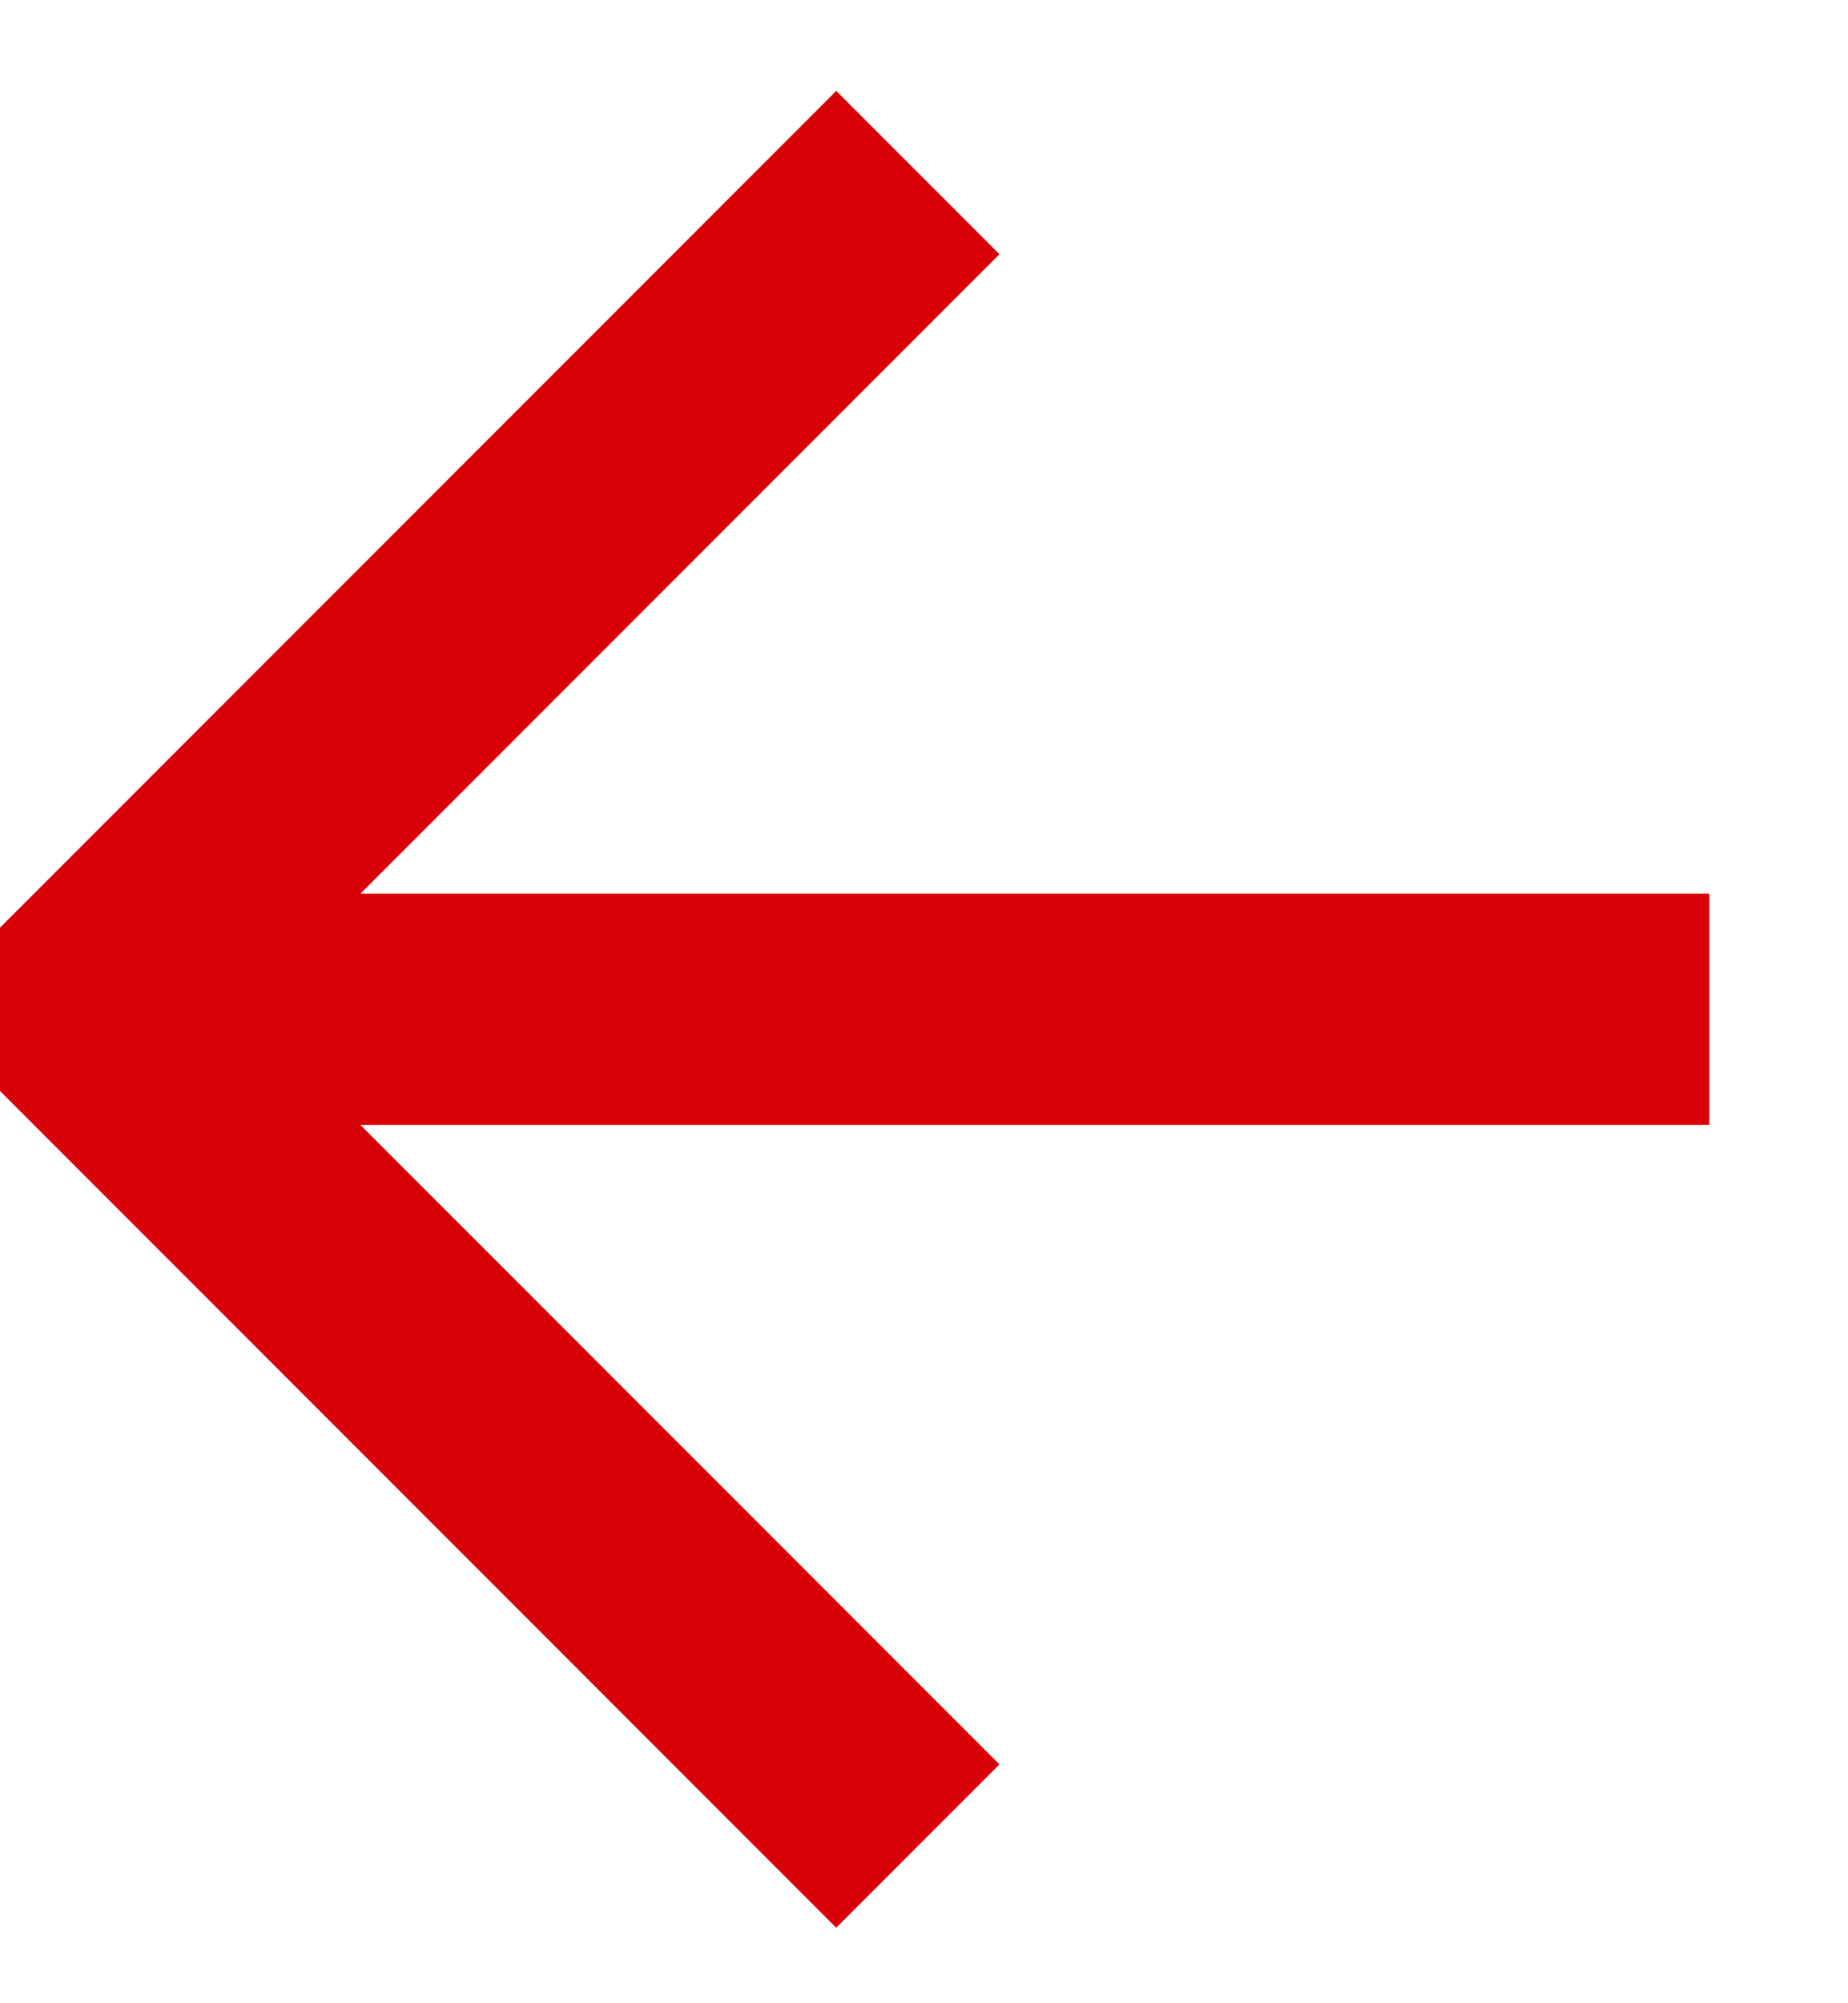
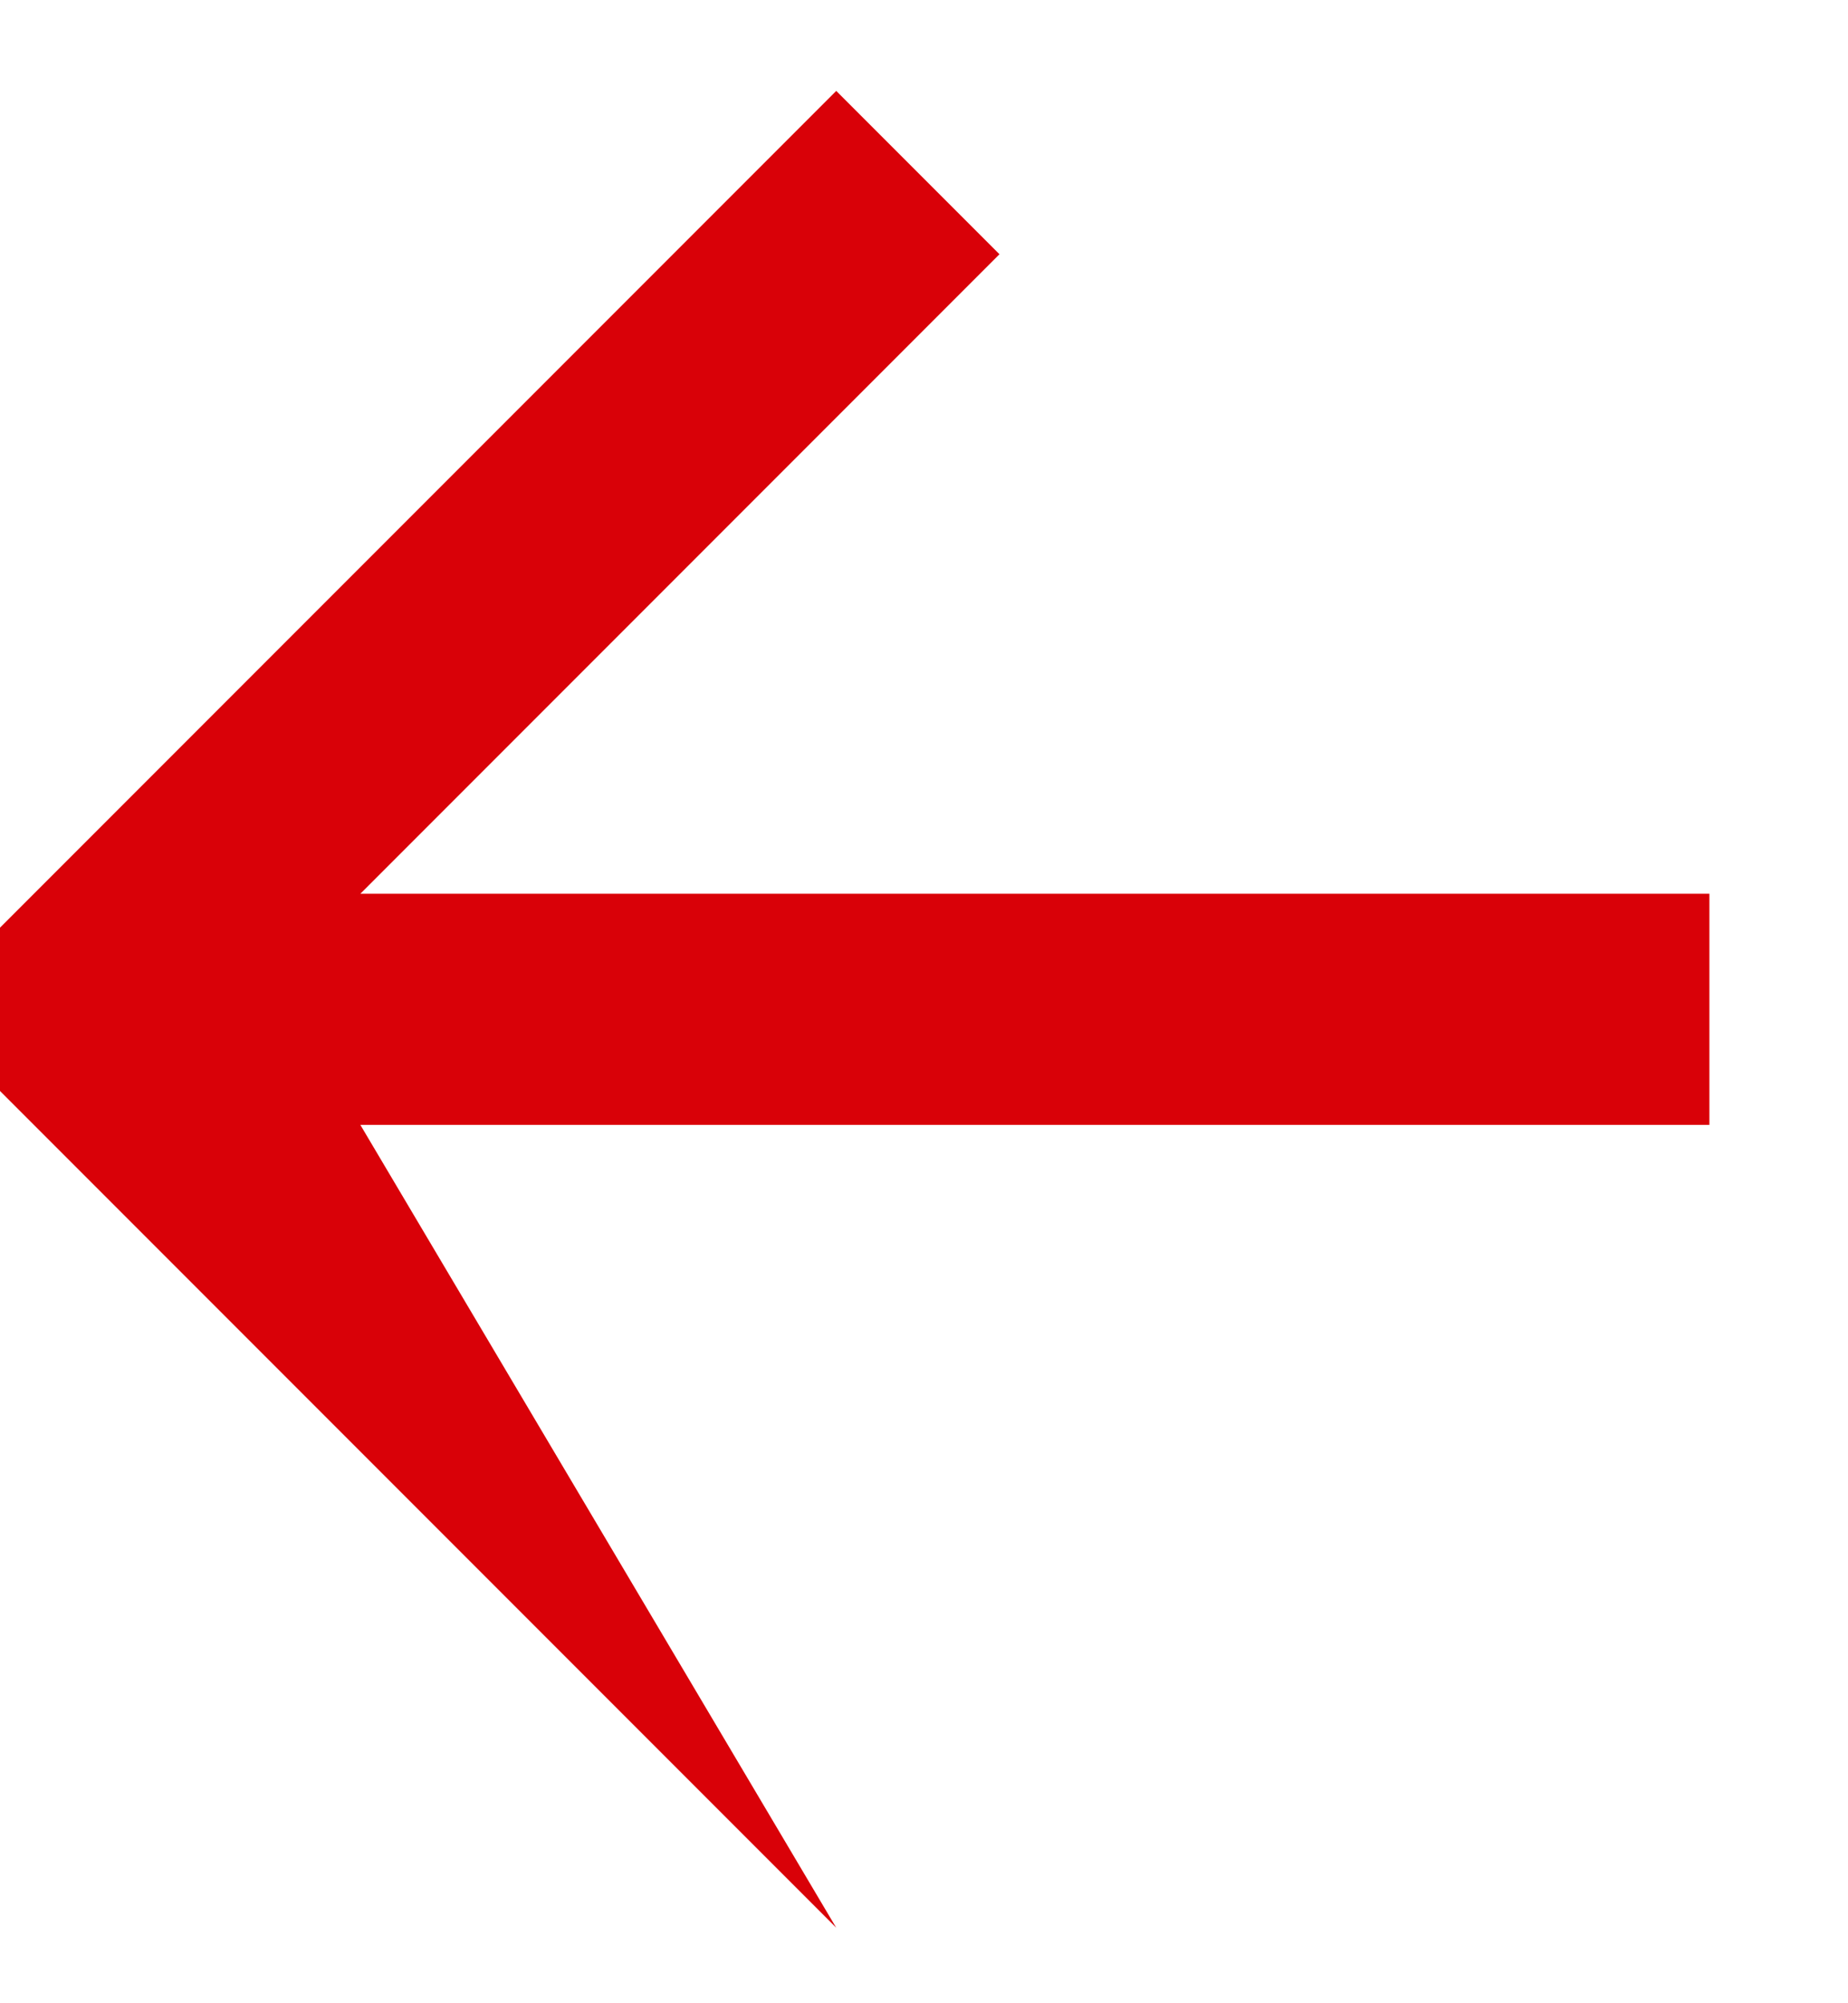
<svg xmlns="http://www.w3.org/2000/svg" width="12" height="13" viewBox="0 0 12 13" fill="none">
-   <path d="M5.43836e-06 7.08L5.43 12.51L6.49 11.45L2.34 7.3L11.1 7.3L11.1 5.8L2.34 5.8L6.49 1.65L5.43 0.59L5.48469e-06 6.02L5.43836e-06 7.08Z" fill="#D90108" />
+   <path d="M5.43836e-06 7.08L5.43 12.51L2.34 7.3L11.1 7.3L11.1 5.8L2.34 5.8L6.49 1.65L5.43 0.59L5.48469e-06 6.02L5.43836e-06 7.08Z" fill="#D90108" />
</svg>